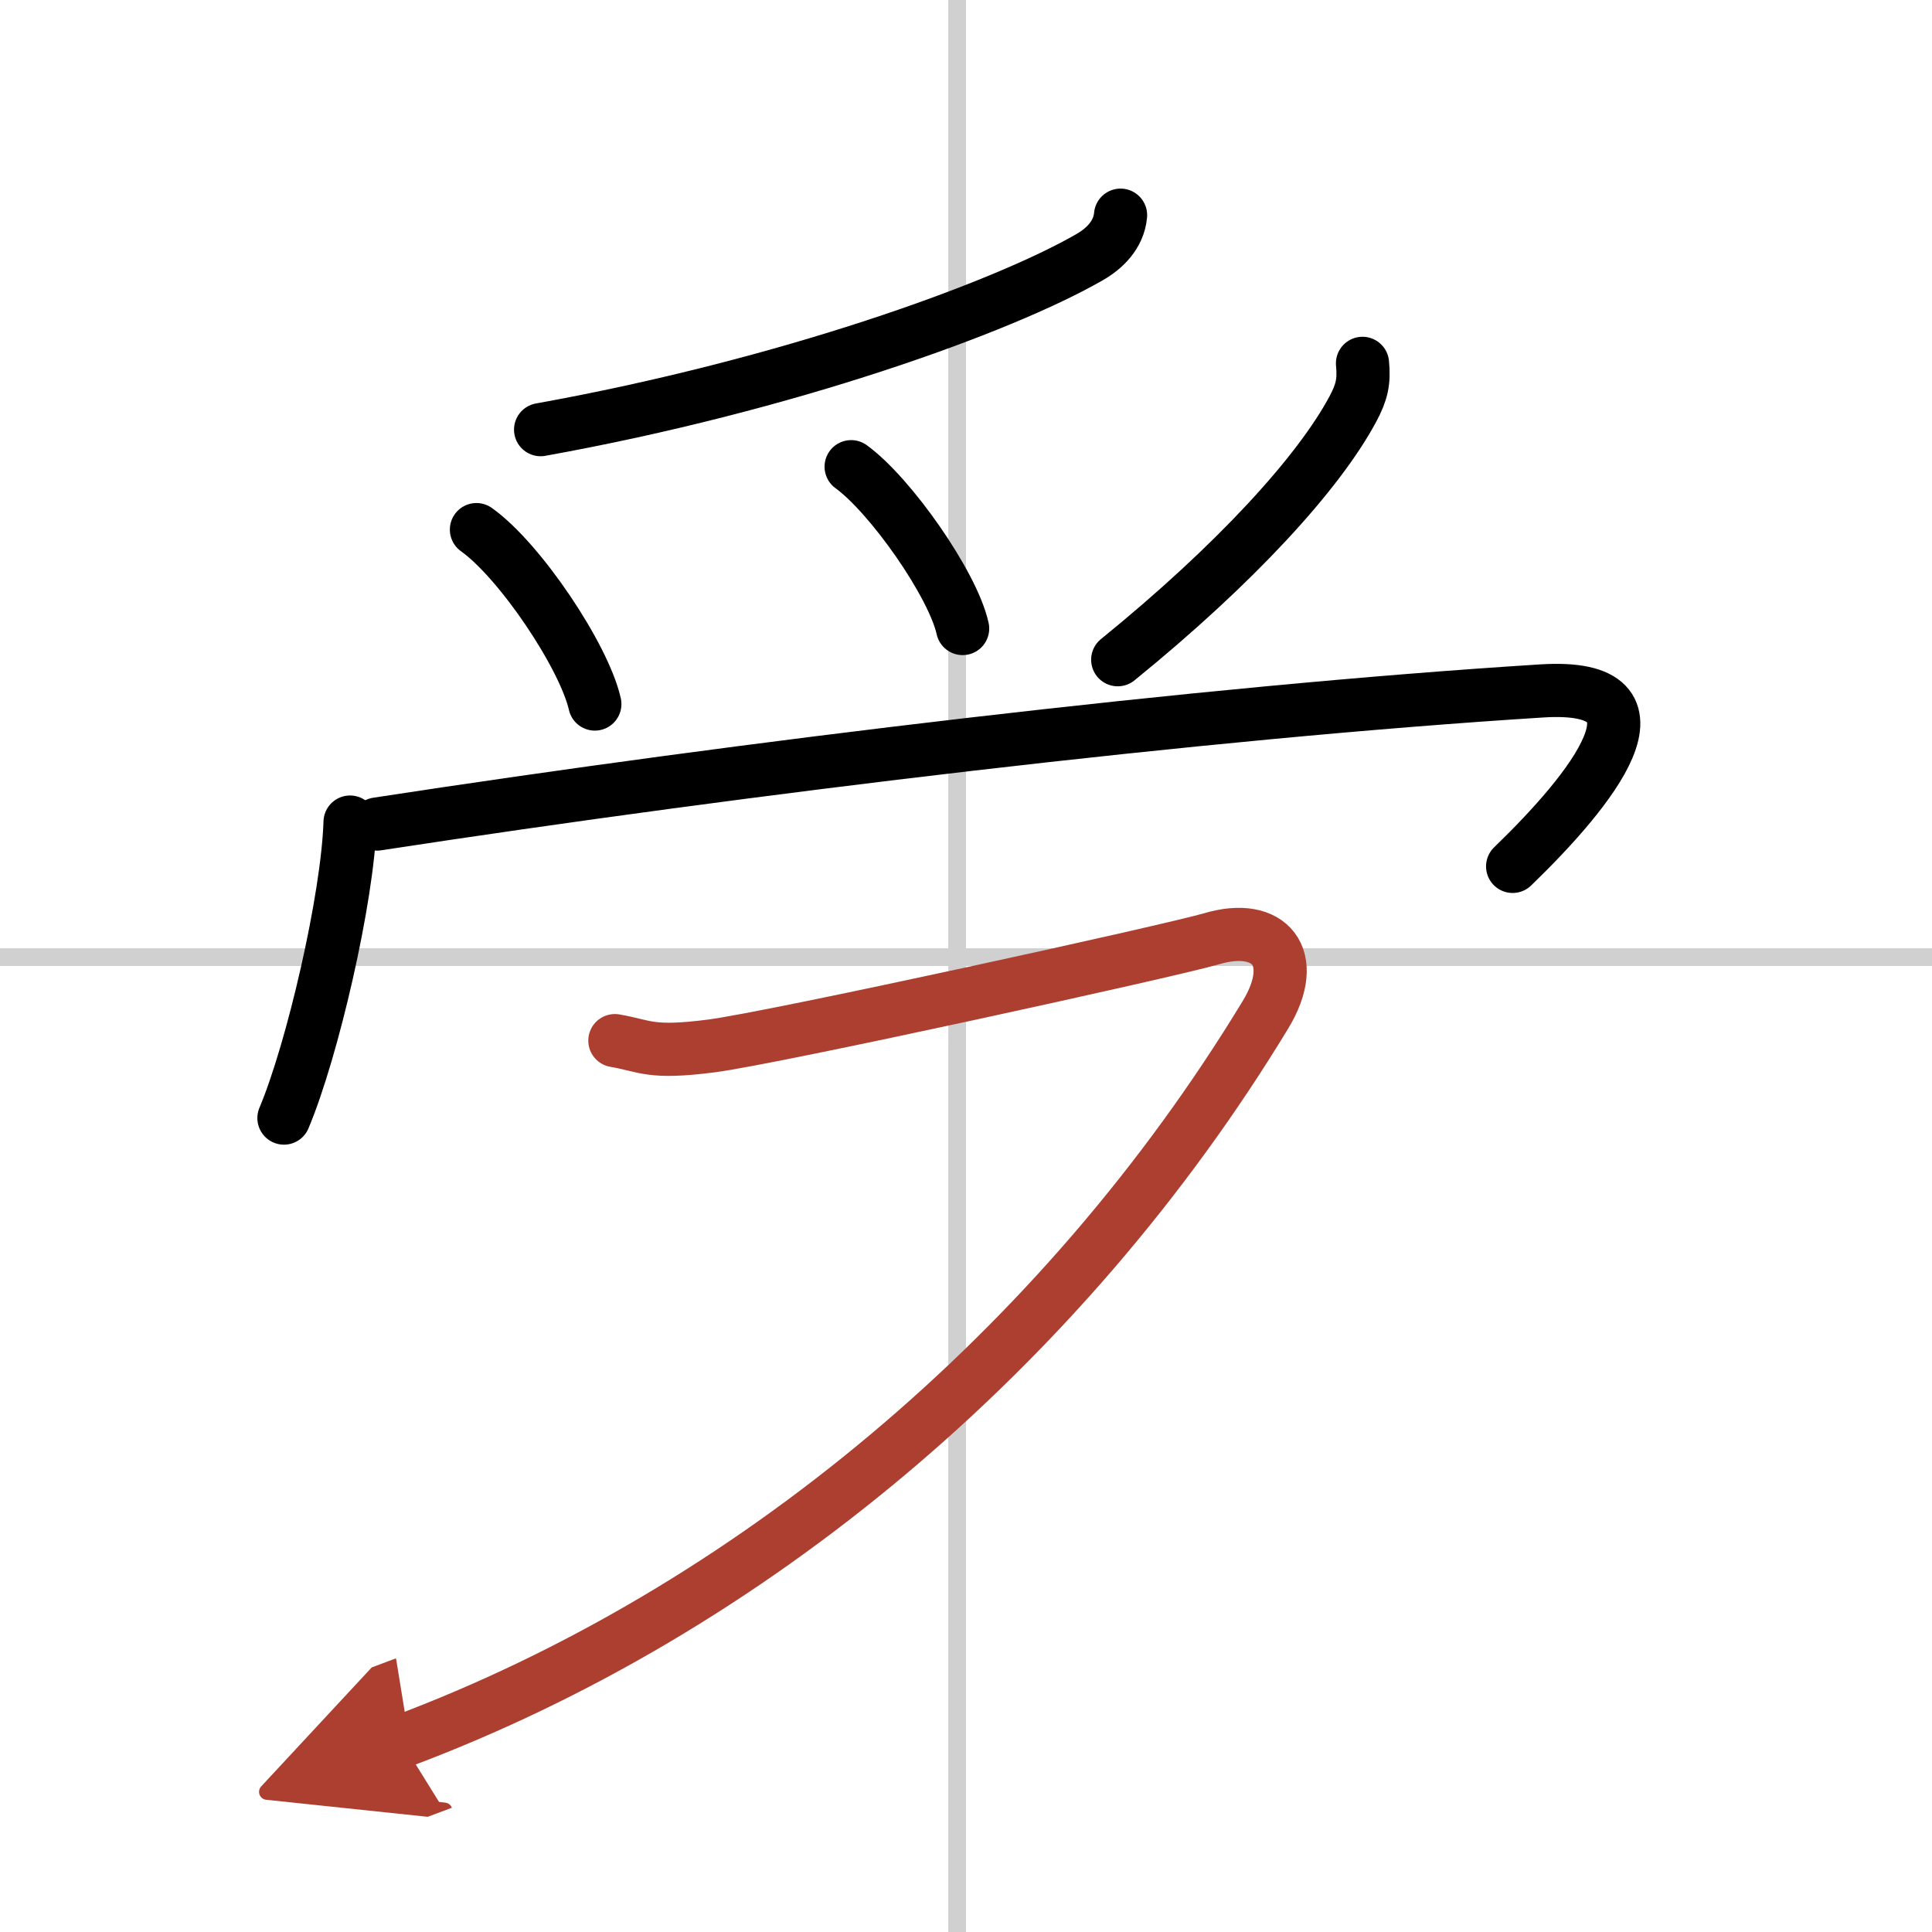
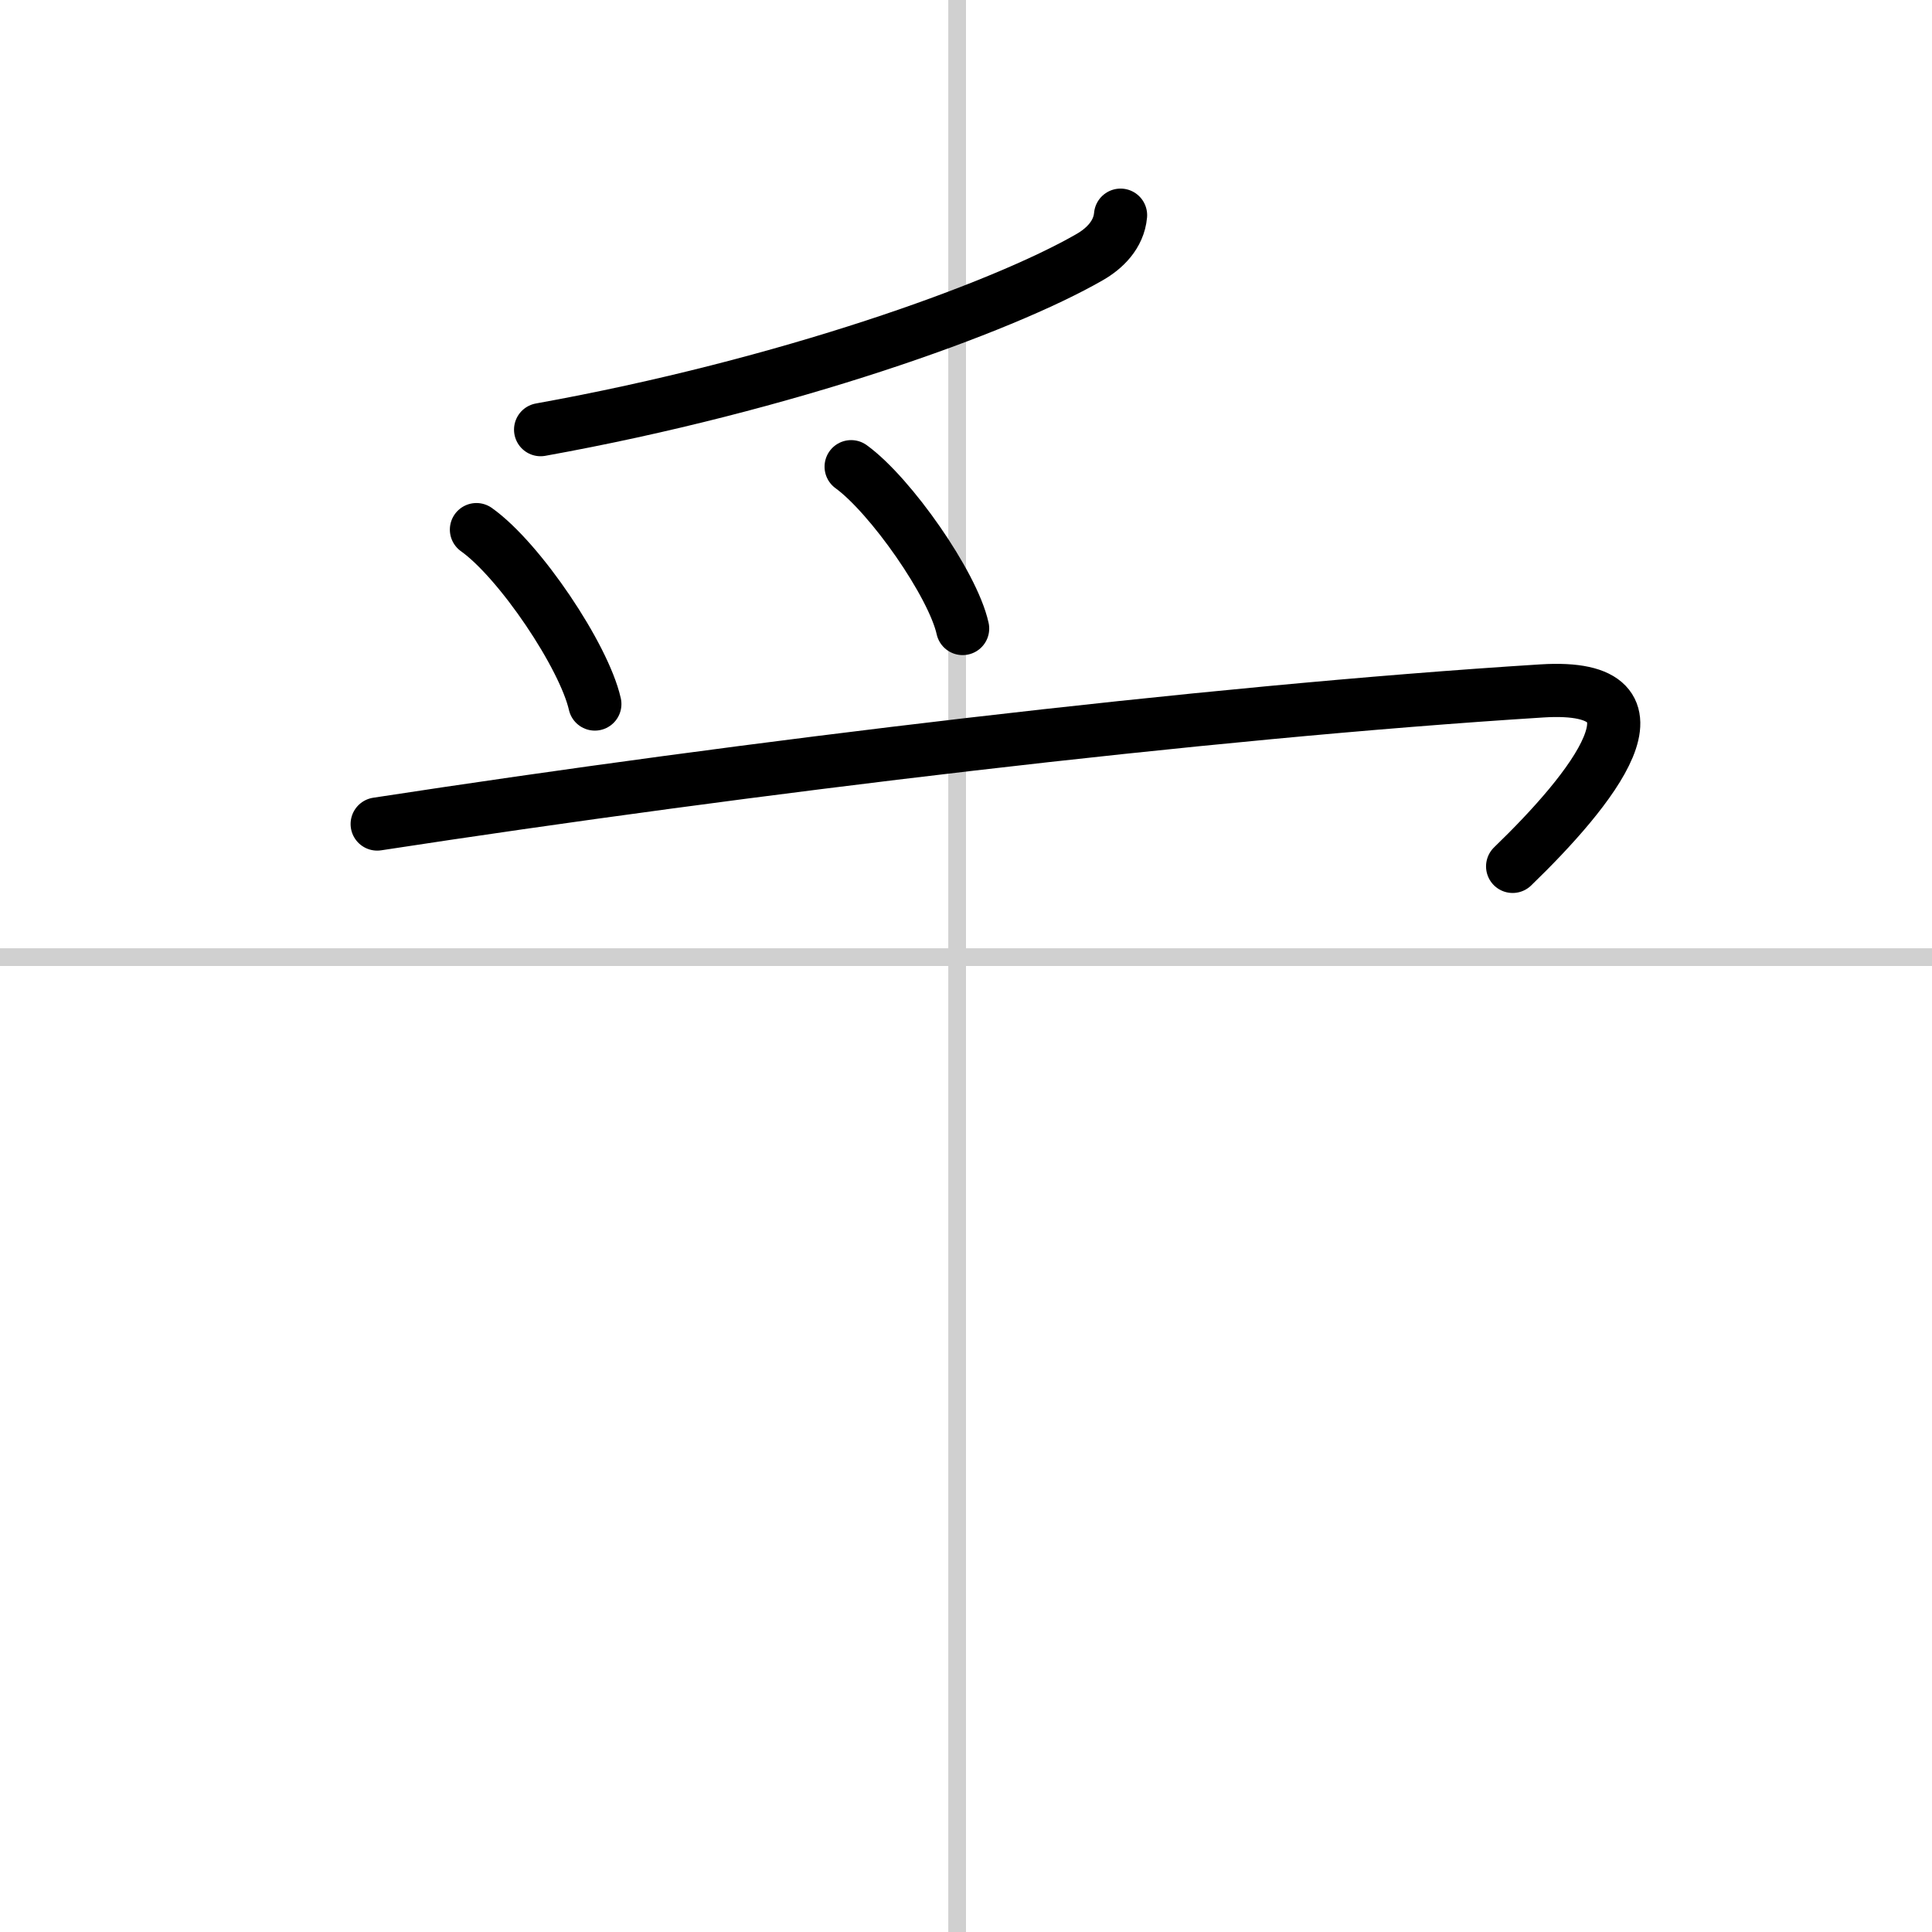
<svg xmlns="http://www.w3.org/2000/svg" width="400" height="400" viewBox="0 0 109 109">
  <defs>
    <marker id="a" markerWidth="4" orient="auto" refX="1" refY="5" viewBox="0 0 10 10">
      <polyline points="0 0 10 5 0 10 1 5" fill="#ad3f31" stroke="#ad3f31" />
    </marker>
  </defs>
  <g fill="none" stroke="#000" stroke-linecap="round" stroke-linejoin="round" stroke-width="3">
    <rect width="100%" height="100%" fill="#fff" stroke="#fff" />
    <line x1="54" x2="54" y2="109" stroke="#d0d0d0" stroke-width="1" />
    <line x2="109" y1="54" y2="54" stroke="#d0d0d0" stroke-width="1" />
    <path d="m63.22 12.14c-0.1 1.11-0.91 1.89-1.75 2.37-4.97 2.86-17.09 7.23-30.97 9.73" />
    <path d="m26.88 29.88c2.45 1.74 6.07 7.14 6.68 9.84" />
    <path d="m48.02 26.33c2.22 1.61 5.74 6.63 6.29 9.13" />
-     <path d="m76.87 20.5c0.1 1.04-0.04 1.63-0.54 2.57-1.93 3.61-6.62 8.75-13.27 14.15" />
-     <path d="m19.75 46.38c-0.13 4.29-2.12 12.88-3.73 16.7" />
    <path d="m21.28 46.49c20.74-3.18 46.58-6.31 65.72-7.51 7.75-0.48 2.75 5.64-1.66 9.9" />
-     <path d="m34.69 58.71c1.75 0.3 1.96 0.75 5.45 0.3s25.88-5.36 28.23-6.05c3.25-0.96 5 1.04 3.02 4.3-11.44 18.85-29.1 33.63-48.74 40.99" marker-end="url(#a)" stroke="#ad3f31" />
  </g>
</svg>